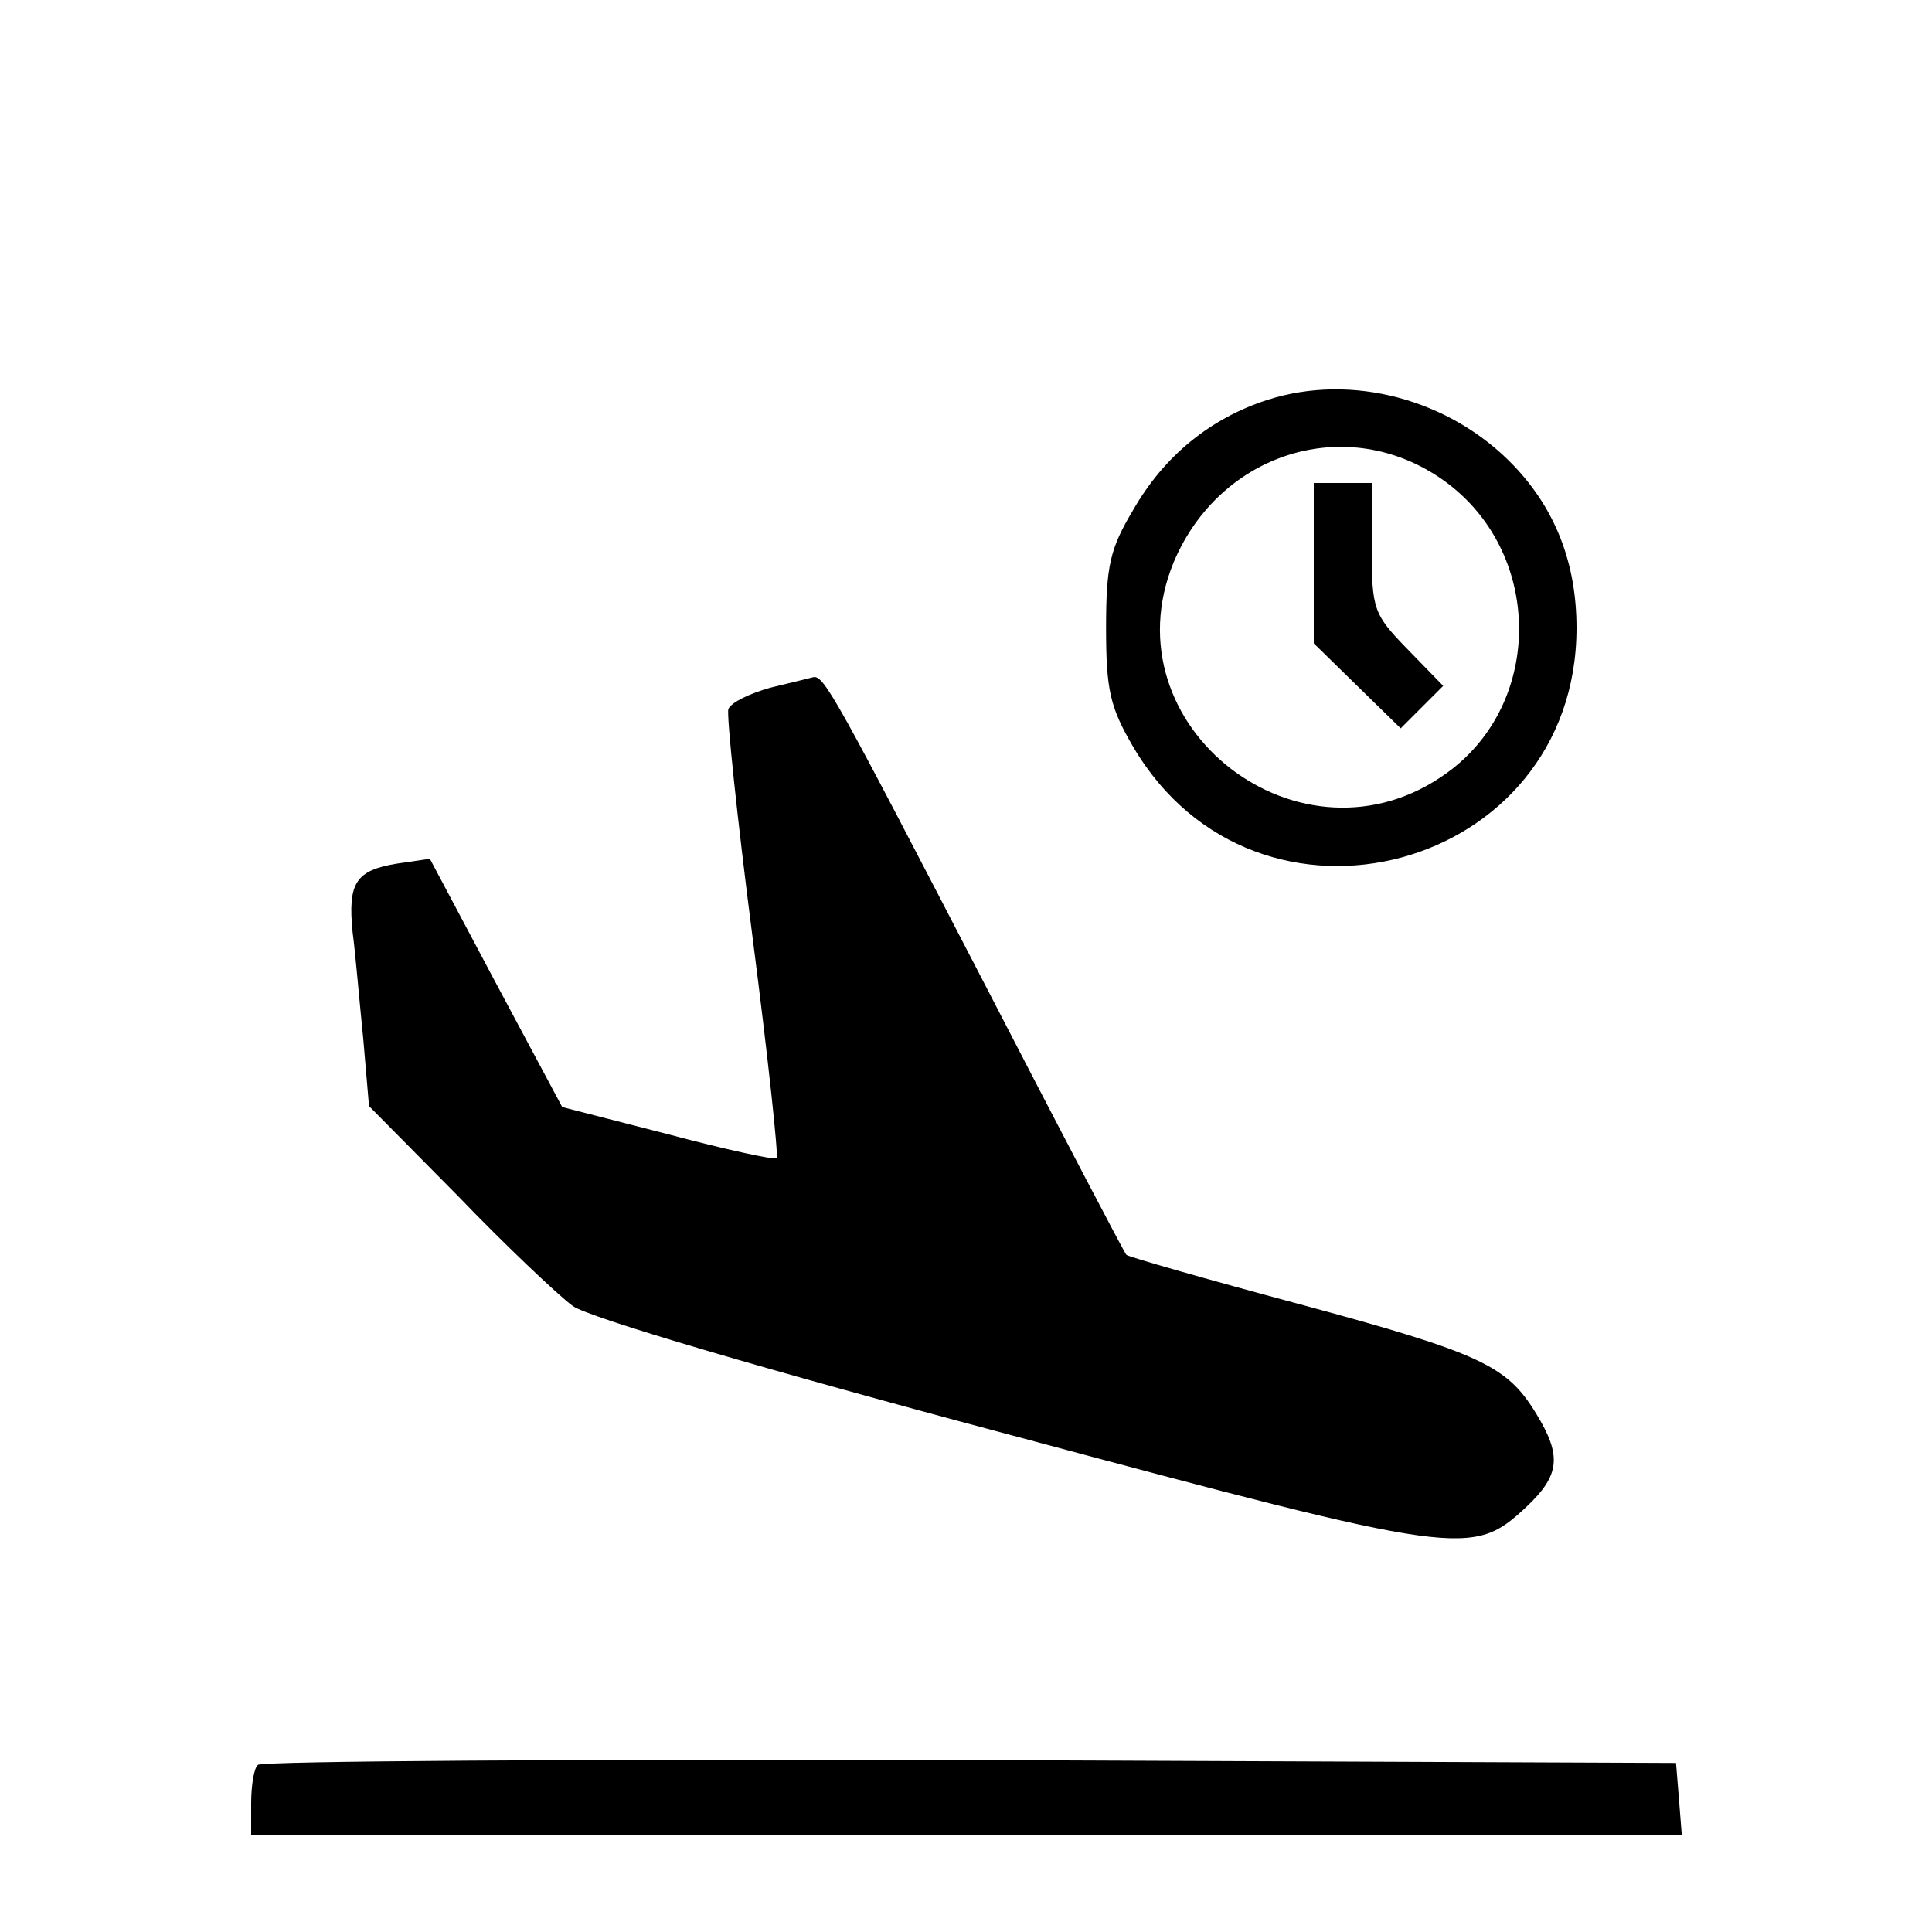
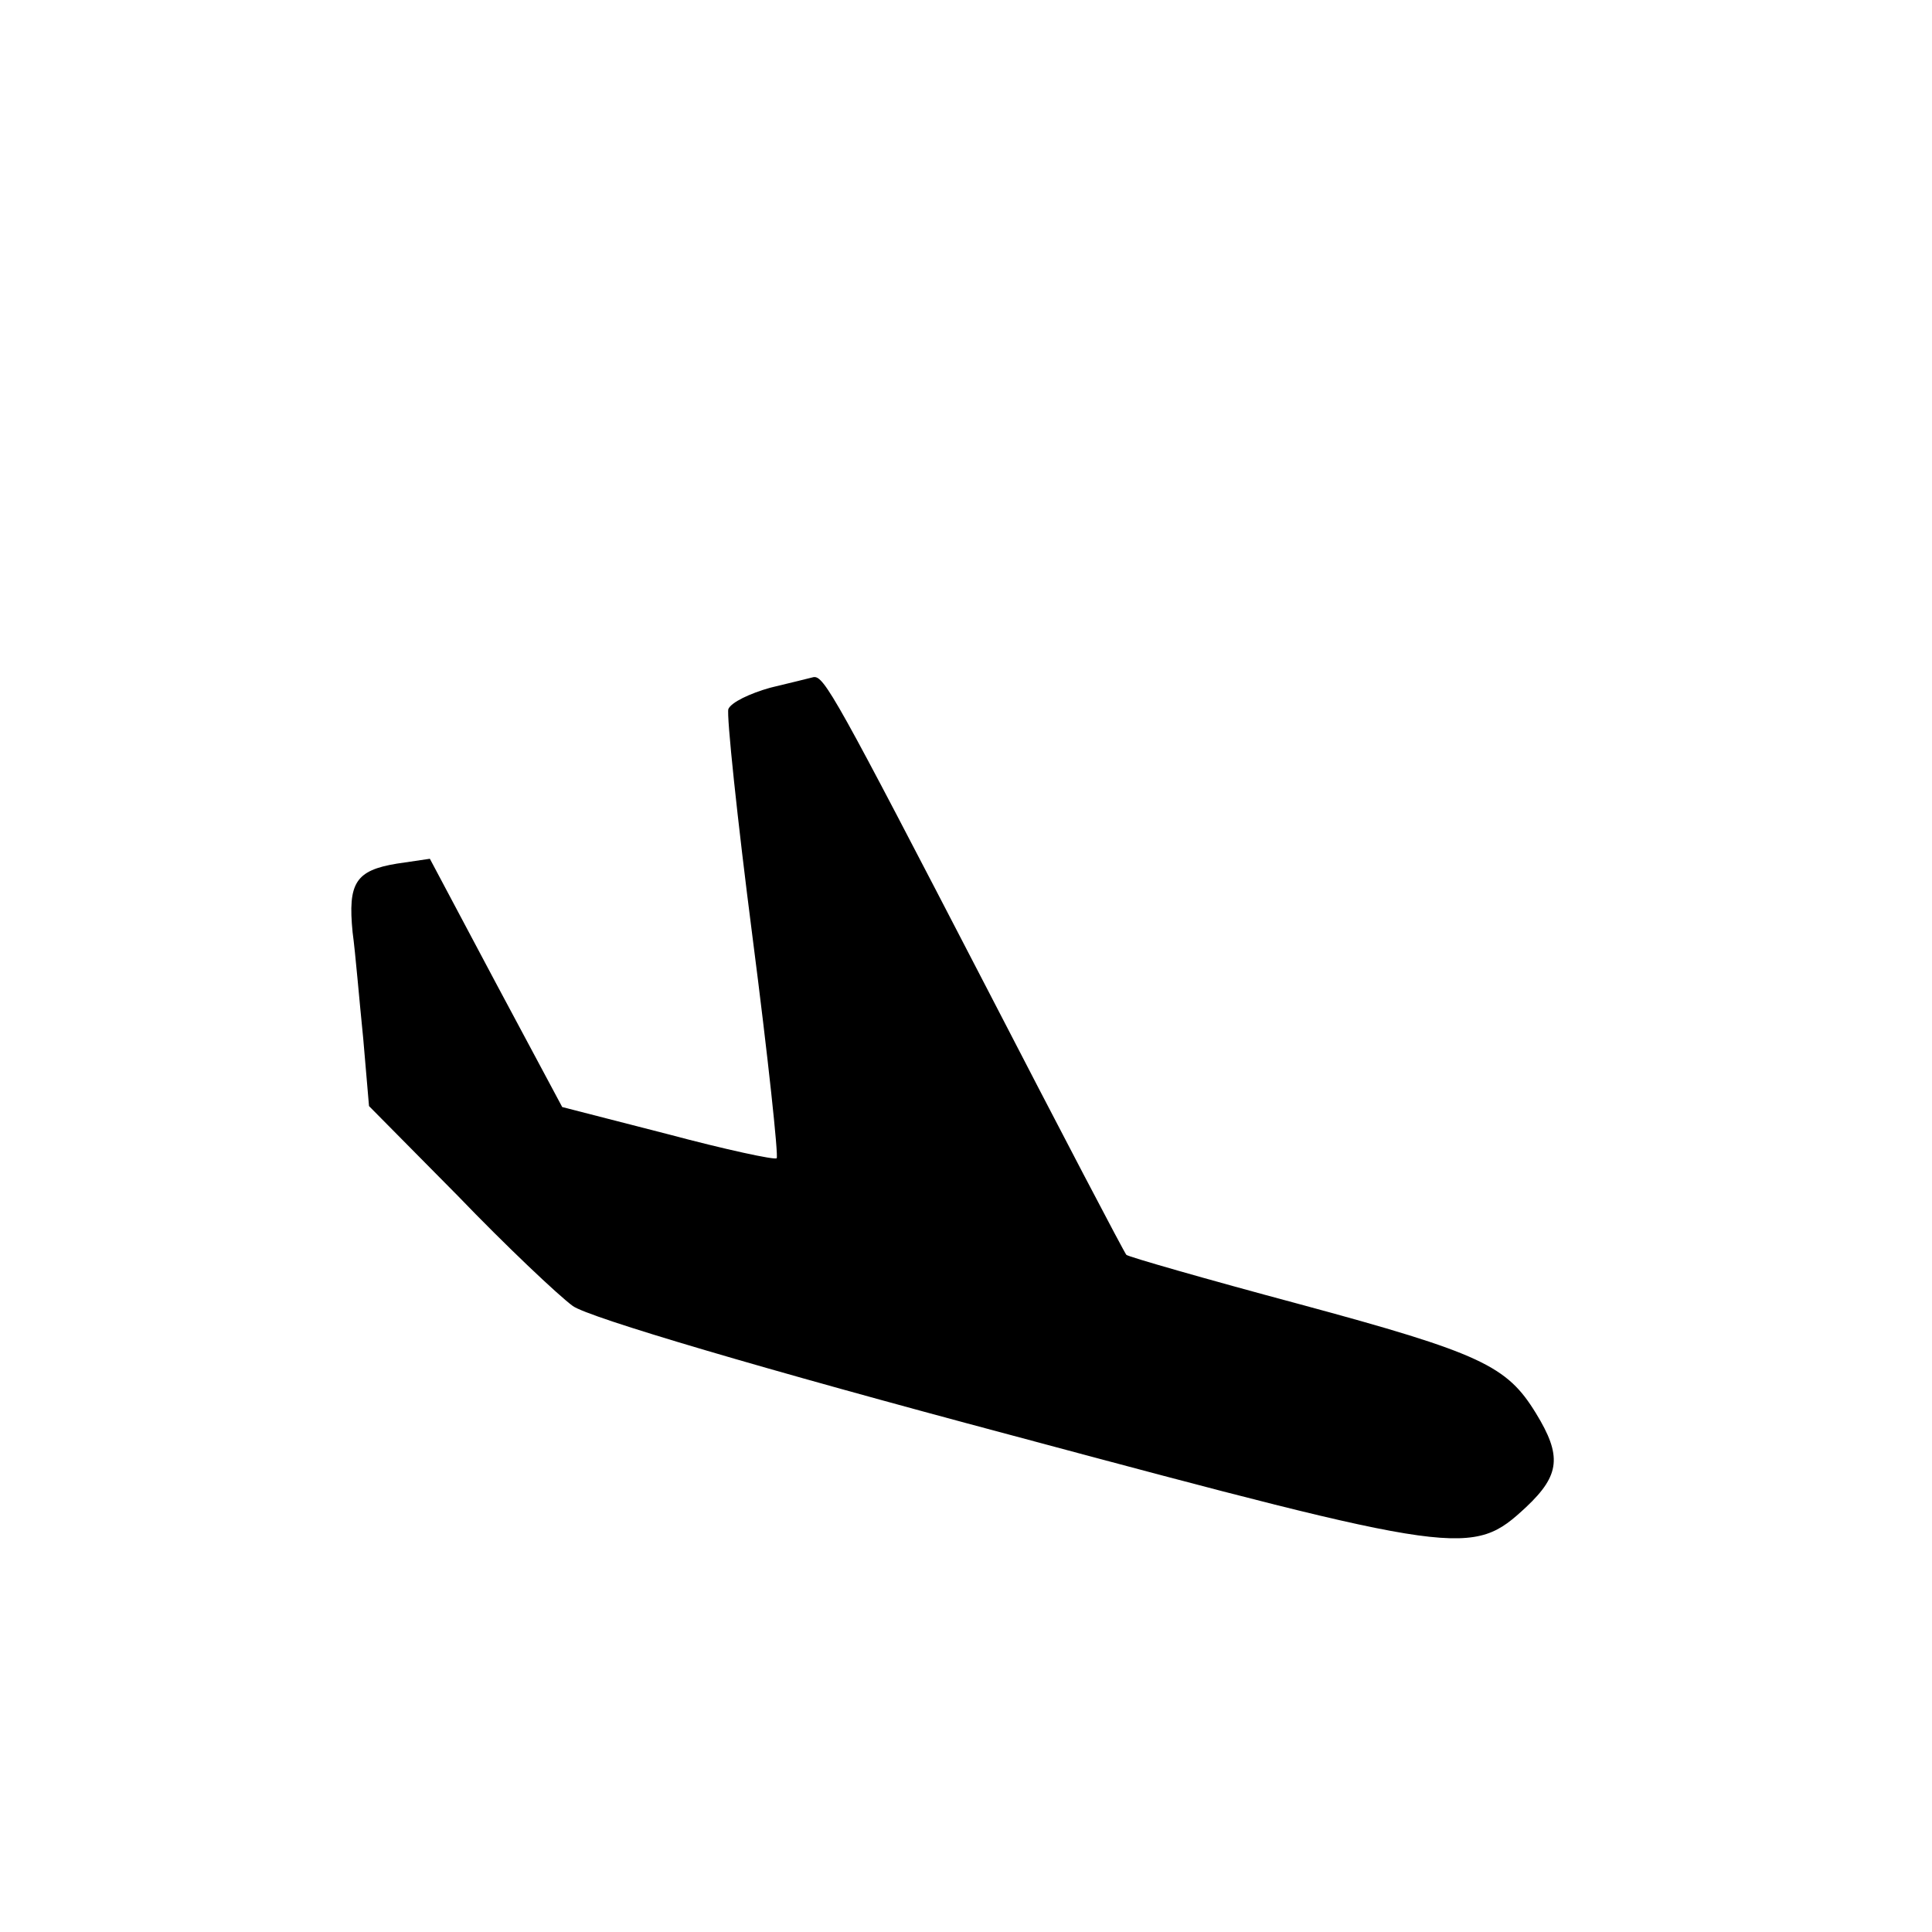
<svg xmlns="http://www.w3.org/2000/svg" width="200" height="200" viewBox="0 0 200 200" fill="none">
-   <path d="M131.2 41.4C125.3 43.3 120.5 47.2 117.3 52.8C114.9 56.8 114.5 58.6 114.5 65C114.5 71.4 114.9 73.2 117.3 77.3C130.1 99.1 163.2 90.2 163.2 65C163.2 58.3 161 52.7 156.7 48.2C150.1 41.3 139.9 38.6 131.2 41.4ZM149.4 49.7C159.7 57 159.9 72.7 149.8 80C134.8 90.9 114.5 75.2 121.5 58.2C126.3 46.8 139.5 42.7 149.4 49.7Z" fill="black" />
-   <path d="M136 58.3V66.6L140.5 71L145 75.4L147.2 73.2L149.4 71L145.7 67.2C142.2 63.6 142 63.1 142 56.7V50H139H136V58.3Z" fill="black" />
  <path d="M79.7 71.2C77.6 71.8 75.7 72.7 75.4 73.4C75.2 74 76.3 84.6 77.9 97C79.5 109.4 80.6 119.7 80.4 119.9C80.2 120.1 75.1 119 69.1 117.4L58.2 114.6L51.3 101.7L44.5 88.9L41.1 89.4C36.8 90.1 36 91.4 36.5 96.5C36.8 98.7 37.2 103.6 37.6 107.5L38.2 114.5L47.4 123.8C52.4 129 57.8 134.1 59.3 135.2C61 136.4 78.9 141.7 104.8 148.6C151.4 161.1 152.4 161.2 158 156C161.5 152.7 161.7 150.7 159 146.3C156 141.4 153.4 140.1 134.5 135C124.8 132.4 116.8 130.1 116.6 129.9C116.4 129.7 109.8 117.1 102 102C86.5 72.1 85.3 69.9 84.2 70.1C83.8 70.2 81.8 70.7 79.7 71.2Z" fill="black" />
-   <path d="M26.7 182.7C26.3 183 26 184.8 26 186.7V190H100.1H174.1L173.8 186.2L173.5 182.5L100.4 182.2C60.2 182.1 27 182.3 26.7 182.7Z" fill="black" />
</svg>